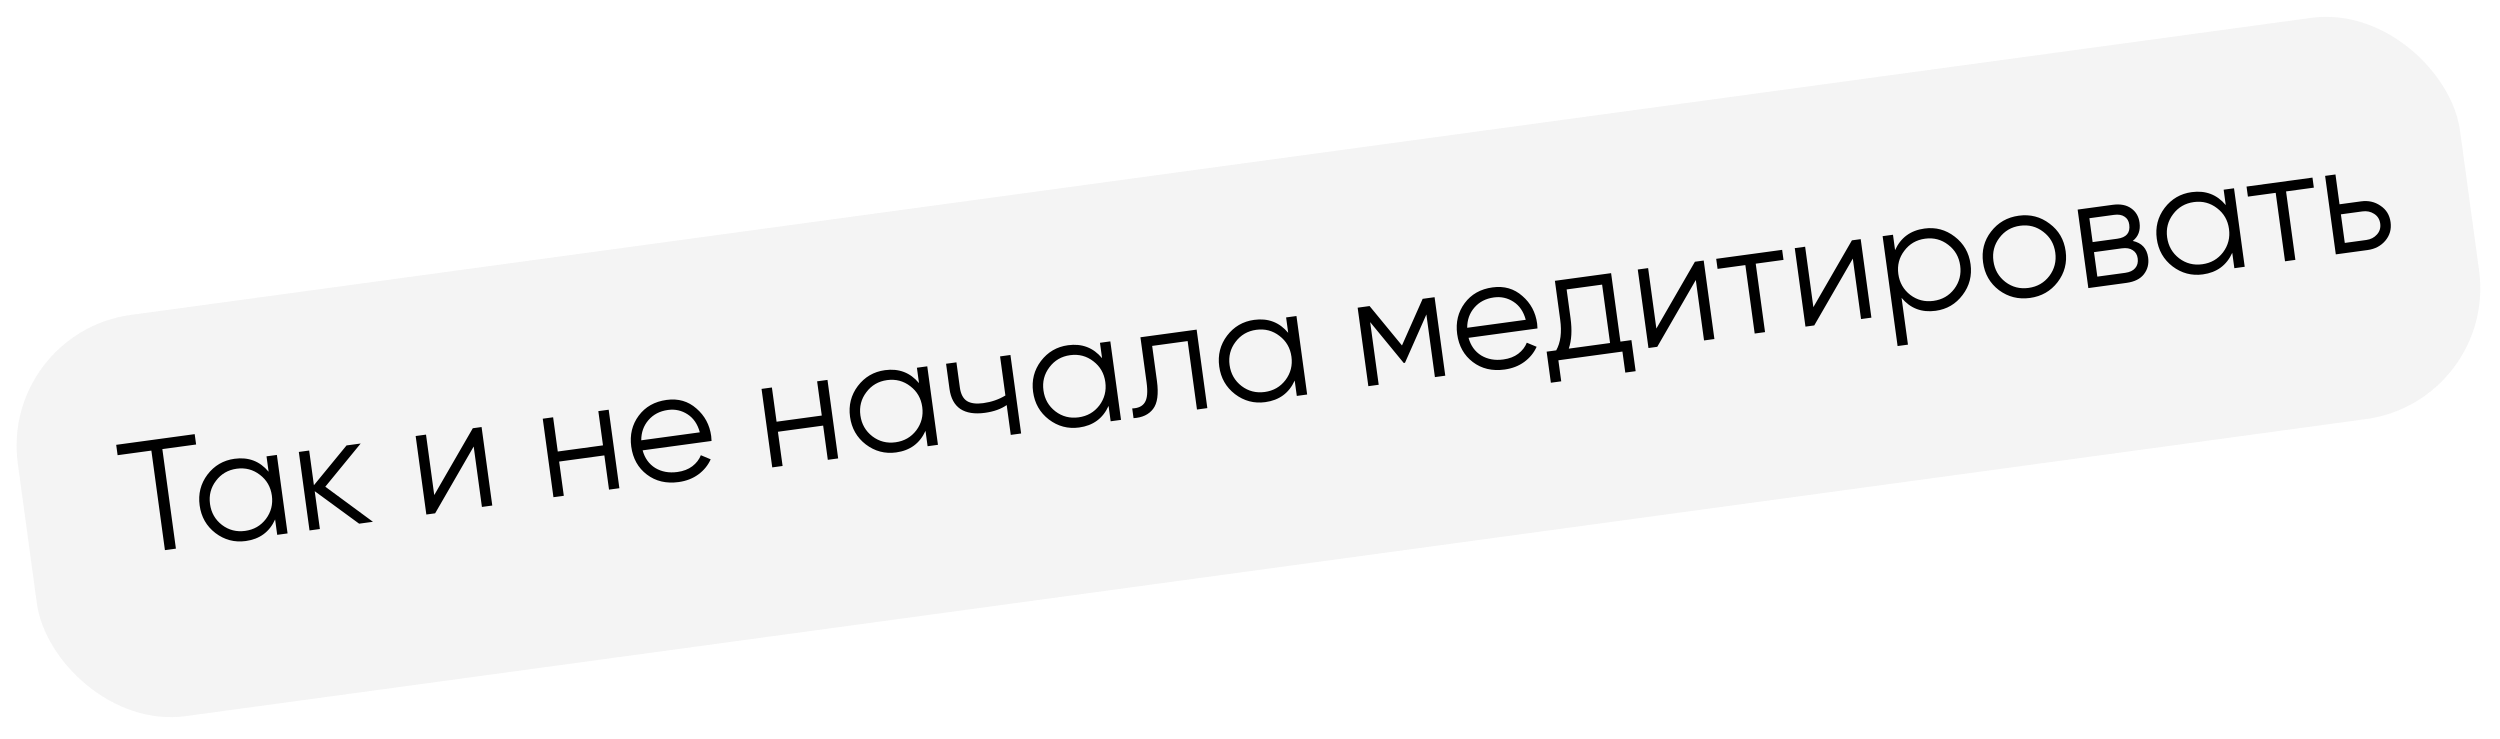
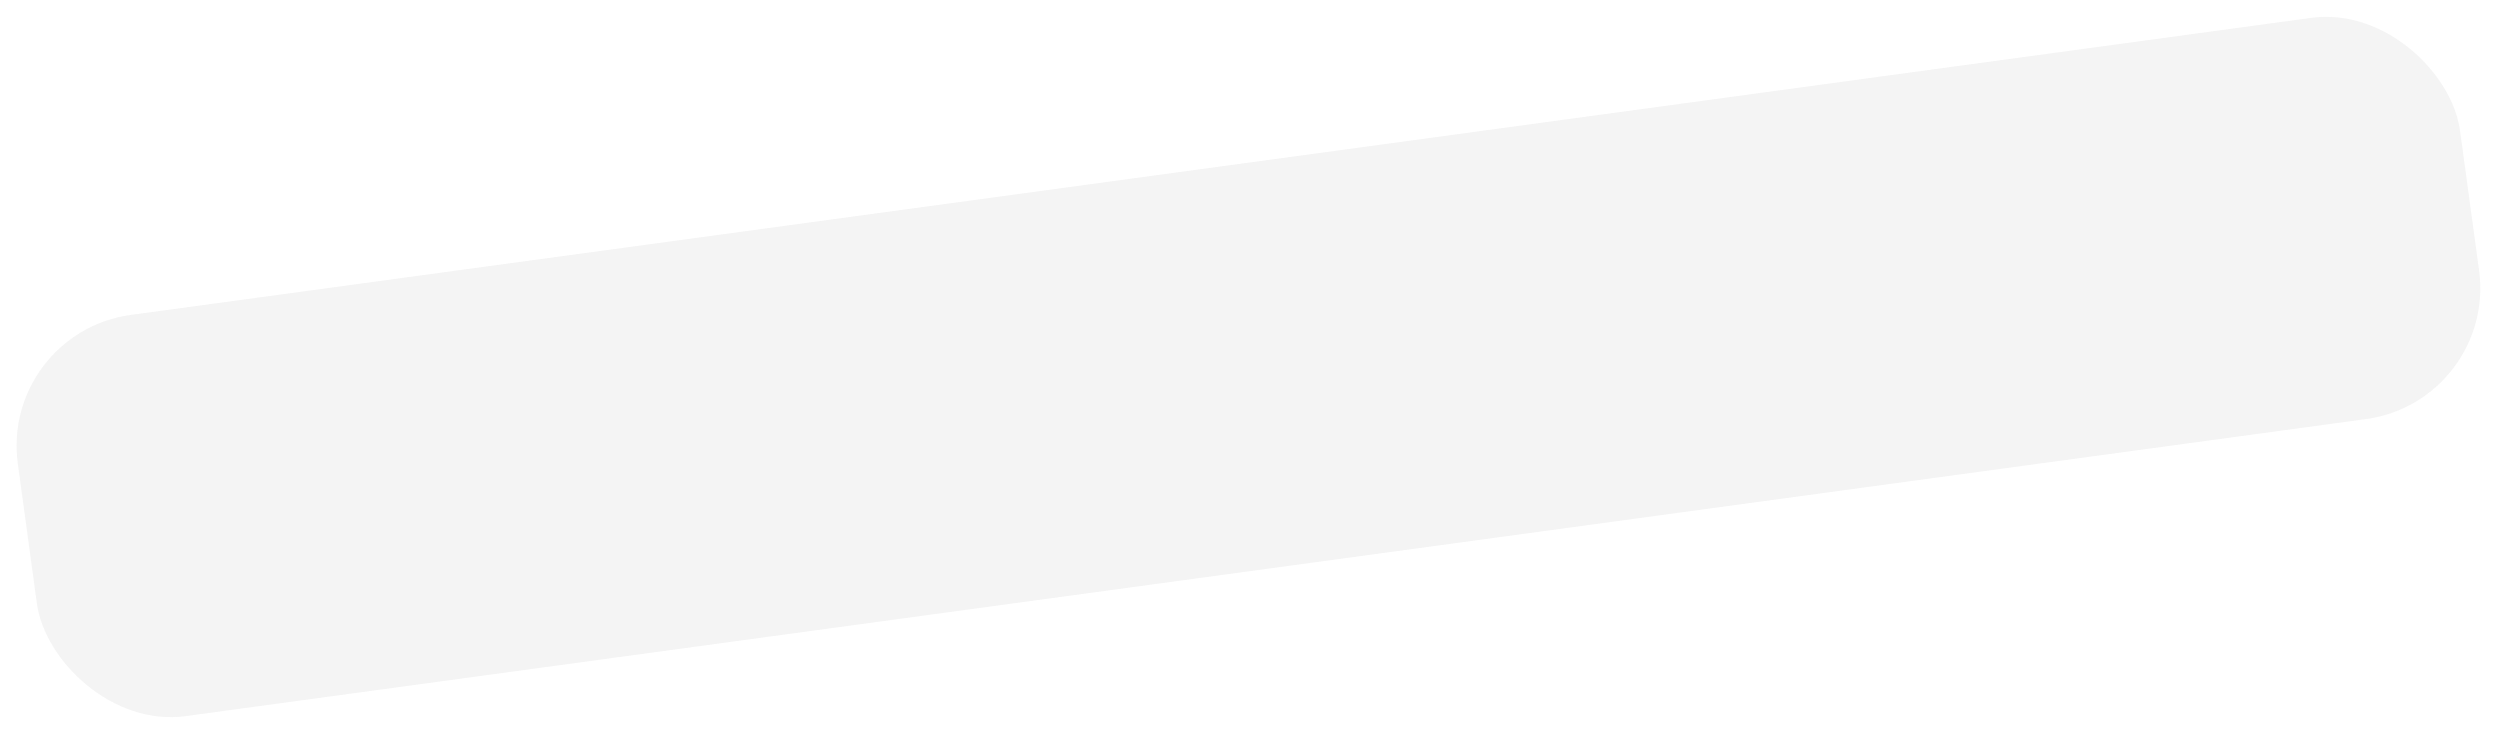
<svg xmlns="http://www.w3.org/2000/svg" width="284" height="84" viewBox="0 0 284 84" fill="none">
  <g opacity="0.7" filter="url(#filter0_bii_22_83)">
    <rect y="37.799" width="280" height="46" rx="15" transform="rotate(-7.758 0 37.799)" fill="#E2E2E2" fill-opacity="0.55" />
  </g>
-   <path d="M22.117 49.318L22.278 50.495L18.443 51.018L19.984 62.325L18.735 62.495L17.195 51.188L13.36 51.71L13.2 50.533L22.117 49.318ZM30.276 51.84L31.453 51.68L32.668 60.597L31.491 60.758L31.253 59.01C30.611 60.429 29.499 61.247 27.918 61.462C26.645 61.636 25.496 61.332 24.469 60.552C23.454 59.77 22.858 58.724 22.679 57.417C22.501 56.109 22.797 54.942 23.565 53.917C24.346 52.89 25.372 52.29 26.644 52.117C28.226 51.901 29.516 52.392 30.514 53.588L30.276 51.84ZM25.216 59.633C25.986 60.218 26.864 60.443 27.851 60.309C28.838 60.175 29.624 59.722 30.21 58.952C30.793 58.17 31.018 57.286 30.884 56.299C30.749 55.312 30.297 54.526 29.527 53.94C28.755 53.343 27.876 53.112 26.889 53.246C25.902 53.381 25.117 53.839 24.533 54.621C23.948 55.391 23.722 56.269 23.857 57.256C23.991 58.243 24.444 59.035 25.216 59.633ZM42.366 59.276L40.797 59.49L35.752 55.799L36.338 60.097L35.161 60.258L33.946 51.34L35.123 51.18L35.66 55.121L39.367 50.601L40.973 50.383L36.954 55.29L42.366 59.276ZM53.71 48.648L54.708 48.511L55.923 57.429L54.746 57.589L53.811 50.723L49.431 58.313L48.432 58.45L47.218 49.532L48.395 49.372L49.33 56.238L53.71 48.648ZM67.97 46.705L69.147 46.544L70.362 55.462L69.185 55.622L68.655 51.734L63.519 52.434L64.049 56.322L62.871 56.482L61.656 47.565L62.834 47.404L63.363 51.292L68.5 50.593L67.97 46.705ZM75.727 45.43C77.047 45.25 78.175 45.575 79.112 46.404C80.058 47.219 80.619 48.263 80.792 49.536C80.81 49.666 80.823 49.852 80.832 50.093L73.002 51.16C73.244 52.047 73.722 52.715 74.437 53.163C75.163 53.597 76.001 53.749 76.952 53.619C77.63 53.527 78.194 53.311 78.644 52.971C79.105 52.618 79.429 52.198 79.617 51.712L80.734 52.178C80.427 52.861 79.96 53.434 79.333 53.895C78.705 54.355 77.958 54.645 77.09 54.763C75.687 54.954 74.485 54.67 73.486 53.91C72.486 53.15 71.894 52.092 71.709 50.737C71.528 49.405 71.81 48.234 72.556 47.224C73.303 46.214 74.36 45.616 75.727 45.43ZM75.883 46.571C74.955 46.697 74.215 47.083 73.661 47.728C73.117 48.359 72.845 49.123 72.846 50.019L79.499 49.112C79.252 48.189 78.79 47.507 78.112 47.067C77.434 46.626 76.691 46.461 75.883 46.571ZM92.825 43.318L94.002 43.158L95.216 52.076L94.039 52.236L93.51 48.348L88.373 49.048L88.903 52.936L87.726 53.096L86.511 44.178L87.688 44.018L88.218 47.906L93.354 47.206L92.825 43.318ZM104.16 41.774L105.337 41.614L106.552 50.531L105.375 50.692L105.137 48.944C104.495 50.363 103.383 51.181 101.801 51.397C100.529 51.57 99.38 51.266 98.353 50.486C97.338 49.703 96.742 48.658 96.563 47.35C96.385 46.043 96.68 44.876 97.449 43.851C98.23 42.824 99.256 42.224 100.528 42.051C102.11 41.835 103.4 42.326 104.398 43.522L104.16 41.774ZM99.1 49.566C99.87 50.152 100.748 50.377 101.735 50.243C102.722 50.108 103.508 49.656 104.093 48.886C104.677 48.104 104.902 47.22 104.767 46.233C104.633 45.246 104.181 44.46 103.411 43.874C102.639 43.277 101.76 43.046 100.773 43.18C99.786 43.315 99.001 43.773 98.417 44.555C97.831 45.325 97.606 46.203 97.74 47.19C97.875 48.177 98.328 48.969 99.1 49.566ZM113.608 40.487L114.785 40.326L116 49.244L114.823 49.404L114.361 46.016C113.72 46.466 112.894 46.761 111.884 46.898C110.719 47.057 109.79 46.911 109.099 46.46C108.418 45.996 108.006 45.234 107.862 44.176L107.473 41.323L108.65 41.162L109.039 44.016C109.141 44.765 109.411 45.279 109.848 45.559C110.284 45.826 110.901 45.906 111.697 45.797C112.625 45.671 113.463 45.381 114.213 44.928L113.608 40.487ZM124.956 38.941L126.133 38.78L127.348 47.698L126.171 47.858L125.933 46.11C125.291 47.53 124.179 48.348 122.598 48.563C121.325 48.736 120.176 48.433 119.149 47.652C118.134 46.87 117.538 45.825 117.359 44.517C117.181 43.209 117.476 42.043 118.245 41.018C119.026 39.991 120.052 39.391 121.324 39.218C122.906 39.002 124.196 39.492 125.194 40.688L124.956 38.941ZM119.896 46.733C120.666 47.319 121.544 47.544 122.531 47.41C123.518 47.275 124.304 46.823 124.89 46.053C125.473 45.271 125.698 44.386 125.564 43.4C125.429 42.413 124.977 41.627 124.207 41.041C123.435 40.444 122.556 40.212 121.569 40.347C120.582 40.481 119.797 40.94 119.213 41.721C118.628 42.492 118.402 43.37 118.537 44.357C118.671 45.344 119.124 46.136 119.896 46.733ZM135.938 37.444L137.153 46.362L135.976 46.523L134.916 38.746L130.886 39.295L131.428 43.273C131.63 44.759 131.484 45.82 130.989 46.457C130.507 47.092 129.767 47.441 128.77 47.504L128.62 46.398C129.307 46.377 129.785 46.149 130.052 45.713C130.332 45.275 130.398 44.515 130.25 43.433L129.553 38.314L135.938 37.444ZM146.101 36.06L147.278 35.9L148.493 44.817L147.316 44.977L147.077 43.23C146.435 44.649 145.323 45.467 143.742 45.682C142.47 45.856 141.32 45.552 140.294 44.772C139.279 43.989 138.682 42.944 138.504 41.636C138.326 40.328 138.621 39.162 139.39 38.137C140.17 37.11 141.197 36.51 142.469 36.337C144.05 36.121 145.34 36.612 146.339 37.808L146.101 36.06ZM141.04 43.852C141.81 44.438 142.689 44.663 143.676 44.529C144.663 44.394 145.449 43.942 146.034 43.172C146.618 42.39 146.843 41.506 146.708 40.519C146.574 39.532 146.121 38.746 145.351 38.16C144.58 37.563 143.7 37.332 142.713 37.466C141.727 37.6 140.941 38.059 140.357 38.841C139.772 39.611 139.547 40.489 139.681 41.476C139.816 42.463 140.269 43.255 141.04 43.852ZM162.968 33.762L164.183 42.679L163.006 42.84L162.036 35.724L159.605 41.214L159.463 41.233L155.651 36.593L156.621 43.71L155.444 43.87L154.229 34.953L155.584 34.768L159.264 39.244L161.613 33.947L162.968 33.762ZM169.554 32.647C170.874 32.467 172.002 32.791 172.938 33.621C173.885 34.436 174.445 35.48 174.618 36.752C174.636 36.883 174.649 37.069 174.658 37.31L166.828 38.377C167.07 39.264 167.549 39.932 168.264 40.38C168.989 40.814 169.827 40.966 170.779 40.836C171.456 40.744 172.02 40.528 172.471 40.188C172.931 39.834 173.255 39.415 173.444 38.929L174.561 39.395C174.254 40.078 173.787 40.65 173.16 41.111C172.532 41.572 171.784 41.862 170.916 41.98C169.513 42.171 168.312 41.887 167.312 41.127C166.312 40.367 165.72 39.309 165.535 37.954C165.354 36.622 165.637 35.451 166.383 34.441C167.13 33.431 168.186 32.833 169.554 32.647ZM169.709 33.788C168.782 33.914 168.041 34.3 167.487 34.945C166.943 35.576 166.672 36.339 166.673 37.236L173.325 36.329C173.079 35.406 172.616 34.724 171.939 34.284C171.261 33.843 170.518 33.678 169.709 33.788ZM184.08 38.806L185.329 38.636L185.81 42.167L184.633 42.328L184.307 39.938L177.031 40.929L177.356 43.319L176.179 43.479L175.698 39.948L176.786 39.8C177.284 38.92 177.434 37.756 177.236 36.305L176.636 31.9L183.021 31.03L184.08 38.806ZM178.213 39.605L182.903 38.966L181.999 32.332L177.969 32.881L178.413 36.145C178.6 37.512 178.533 38.666 178.213 39.605ZM192.542 29.733L193.541 29.596L194.756 38.514L193.579 38.675L192.643 31.808L188.264 39.399L187.265 39.535L186.05 30.617L187.227 30.457L188.163 37.323L192.542 29.733ZM202.451 28.383L202.606 29.524L199.45 29.954L200.509 37.73L199.332 37.891L198.272 30.114L195.116 30.545L194.96 29.403L202.451 28.383ZM210.377 27.303L211.376 27.167L212.591 36.084L211.414 36.245L210.479 29.378L206.099 36.969L205.1 37.105L203.885 28.187L205.063 28.027L205.998 34.893L210.377 27.303ZM218.616 25.962C219.888 25.789 221.032 26.093 222.047 26.875C223.074 27.656 223.676 28.7 223.854 30.008C224.032 31.316 223.731 32.483 222.951 33.51C222.182 34.535 221.162 35.135 219.889 35.308C218.308 35.523 217.018 35.033 216.019 33.837L216.744 39.152L215.566 39.312L213.865 26.828L215.043 26.667L215.281 28.415C215.923 26.995 217.035 26.178 218.616 25.962ZM217.009 33.502C217.779 34.088 218.658 34.313 219.645 34.179C220.632 34.044 221.418 33.592 222.003 32.822C222.587 32.04 222.812 31.155 222.677 30.169C222.543 29.182 222.09 28.395 221.32 27.81C220.549 27.213 219.669 26.981 218.683 27.116C217.696 27.25 216.91 27.709 216.327 28.491C215.741 29.261 215.516 30.139 215.65 31.126C215.785 32.113 216.238 32.905 217.009 33.502ZM233.739 32.059C232.957 33.073 231.912 33.67 230.604 33.848C229.296 34.026 228.123 33.732 227.086 32.965C226.06 32.184 225.456 31.134 225.277 29.814C225.097 28.495 225.398 27.327 226.18 26.312C226.972 25.284 228.023 24.681 229.331 24.503C230.638 24.324 231.806 24.625 232.833 25.406C233.87 26.173 234.478 27.216 234.658 28.536C234.838 29.856 234.531 31.03 233.739 32.059ZM227.813 32.03C228.583 32.616 229.461 32.841 230.448 32.707C231.435 32.572 232.221 32.12 232.807 31.35C233.391 30.568 233.615 29.683 233.481 28.697C233.346 27.71 232.894 26.924 232.124 26.338C231.352 25.741 230.473 25.509 229.486 25.644C228.499 25.778 227.714 26.237 227.13 27.019C226.545 27.789 226.319 28.667 226.454 29.654C226.588 30.641 227.041 31.433 227.813 32.03ZM242.282 27.37C243.306 27.594 243.888 28.223 244.029 29.258C244.128 29.983 243.966 30.617 243.543 31.159C243.131 31.687 242.473 32.013 241.569 32.136L237.235 32.727L236.02 23.809L239.997 23.267C240.865 23.149 241.568 23.283 242.105 23.67C242.641 24.046 242.956 24.584 243.052 25.285C243.173 26.177 242.917 26.872 242.282 27.37ZM240.153 24.409L237.353 24.79L237.722 27.501L240.522 27.12C241.557 26.979 242.011 26.445 241.884 25.517C241.828 25.101 241.647 24.799 241.343 24.61C241.049 24.408 240.652 24.341 240.153 24.409ZM241.414 30.995C241.937 30.924 242.318 30.744 242.558 30.457C242.809 30.169 242.904 29.799 242.842 29.347C242.786 28.931 242.598 28.623 242.281 28.424C241.973 28.212 241.558 28.141 241.035 28.212L237.878 28.643L238.257 31.425L241.414 30.995ZM252.607 21.549L253.784 21.389L254.999 30.306L253.822 30.467L253.584 28.719C252.942 30.139 251.83 30.956 250.248 31.172C248.976 31.345 247.827 31.041 246.8 30.261C245.785 29.479 245.188 28.434 245.01 27.126C244.832 25.818 245.127 24.651 245.896 23.626C246.676 22.599 247.703 21.999 248.975 21.826C250.556 21.611 251.846 22.101 252.845 23.297L252.607 21.549ZM247.547 29.342C248.317 29.927 249.195 30.153 250.182 30.018C251.169 29.884 251.955 29.431 252.54 28.661C253.124 27.879 253.349 26.995 253.214 26.008C253.08 25.021 252.628 24.235 251.858 23.65C251.086 23.052 250.207 22.821 249.22 22.955C248.233 23.09 247.448 23.548 246.864 24.33C246.278 25.1 246.053 25.979 246.187 26.965C246.322 27.952 246.775 28.744 247.547 29.342ZM262.697 20.175L262.853 21.316L259.696 21.746L260.755 29.522L259.578 29.683L258.519 21.907L255.362 22.337L255.206 21.195L262.697 20.175ZM268.214 22.875C269.046 22.761 269.783 22.927 270.425 23.373C271.078 23.805 271.459 24.425 271.569 25.233C271.679 26.042 271.479 26.747 270.967 27.35C270.466 27.939 269.799 28.29 268.967 28.404L265.347 28.897L264.132 19.979L265.309 19.819L265.77 23.207L268.214 22.875ZM268.812 27.262C269.311 27.194 269.713 26.988 270.017 26.644C270.333 26.298 270.458 25.881 270.392 25.394C270.325 24.906 270.094 24.538 269.696 24.289C269.311 24.039 268.869 23.948 268.369 24.016L265.926 24.349L266.368 27.595L268.812 27.262Z" fill="black" />
  <defs>
    <filter id="filter0_bii_22_83" x="-80.861" y="-80.861" width="445.368" height="245.099" filterUnits="userSpaceOnUse" color-interpolation-filters="sRGB">
      <feFlood flood-opacity="0" result="BackgroundImageFix" />
      <feGaussianBlur in="BackgroundImageFix" stdDeviation="41.373" />
      <feComposite in2="SourceAlpha" operator="in" result="effect1_backgroundBlur_22_83" />
      <feBlend mode="normal" in="SourceGraphic" in2="effect1_backgroundBlur_22_83" result="shape" />
      <feColorMatrix in="SourceAlpha" type="matrix" values="0 0 0 0 0 0 0 0 0 0 0 0 0 0 0 0 0 0 127 0" result="hardAlpha" />
      <feOffset dx="-35.667" dy="35.667" />
      <feGaussianBlur stdDeviation="17.833" />
      <feComposite in2="hardAlpha" operator="arithmetic" k2="-1" k3="1" />
      <feColorMatrix type="matrix" values="0 0 0 0 1 0 0 0 0 1 0 0 0 0 1 0 0 0 0.03 0" />
      <feBlend mode="normal" in2="shape" result="effect2_innerShadow_22_83" />
      <feColorMatrix in="SourceAlpha" type="matrix" values="0 0 0 0 0 0 0 0 0 0 0 0 0 0 0 0 0 0 127 0" result="hardAlpha" />
      <feOffset dx="35.667" dy="-35.667" />
      <feGaussianBlur stdDeviation="17.833" />
      <feComposite in2="hardAlpha" operator="arithmetic" k2="-1" k3="1" />
      <feColorMatrix type="matrix" values="0 0 0 0 1 0 0 0 0 1 0 0 0 0 1 0 0 0 0.068 0" />
      <feBlend mode="normal" in2="effect2_innerShadow_22_83" result="effect3_innerShadow_22_83" />
    </filter>
  </defs>
</svg>